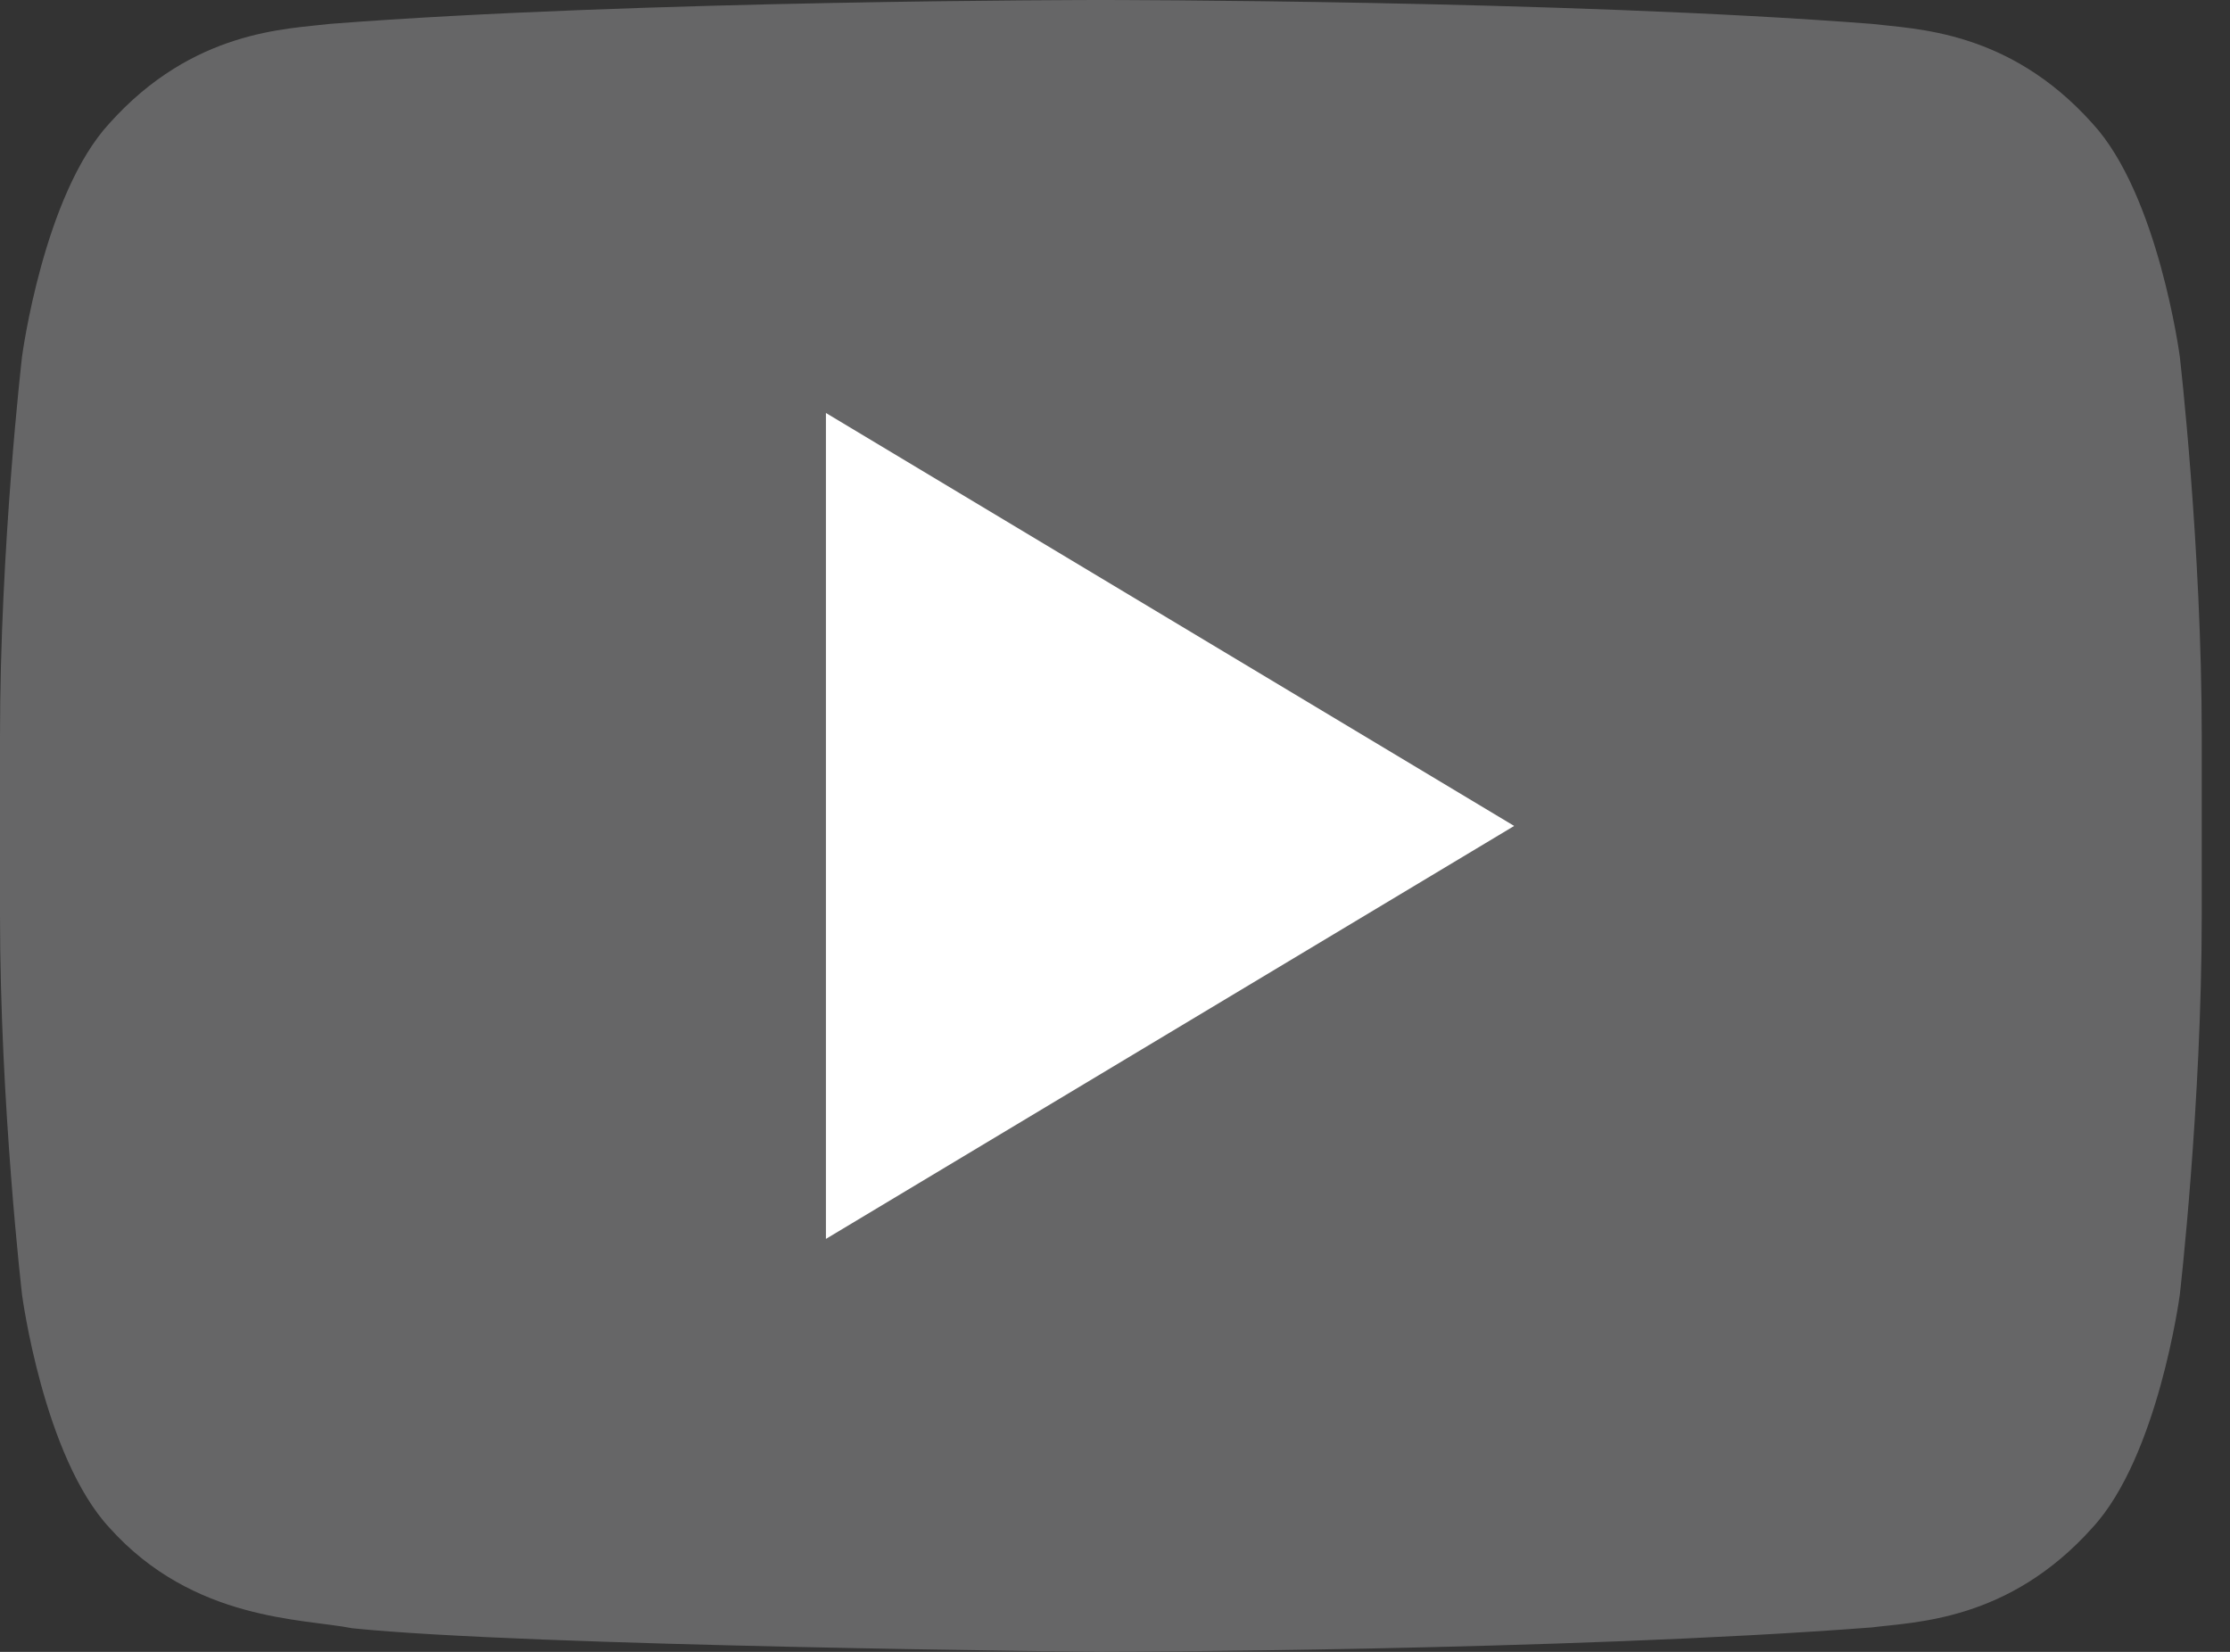
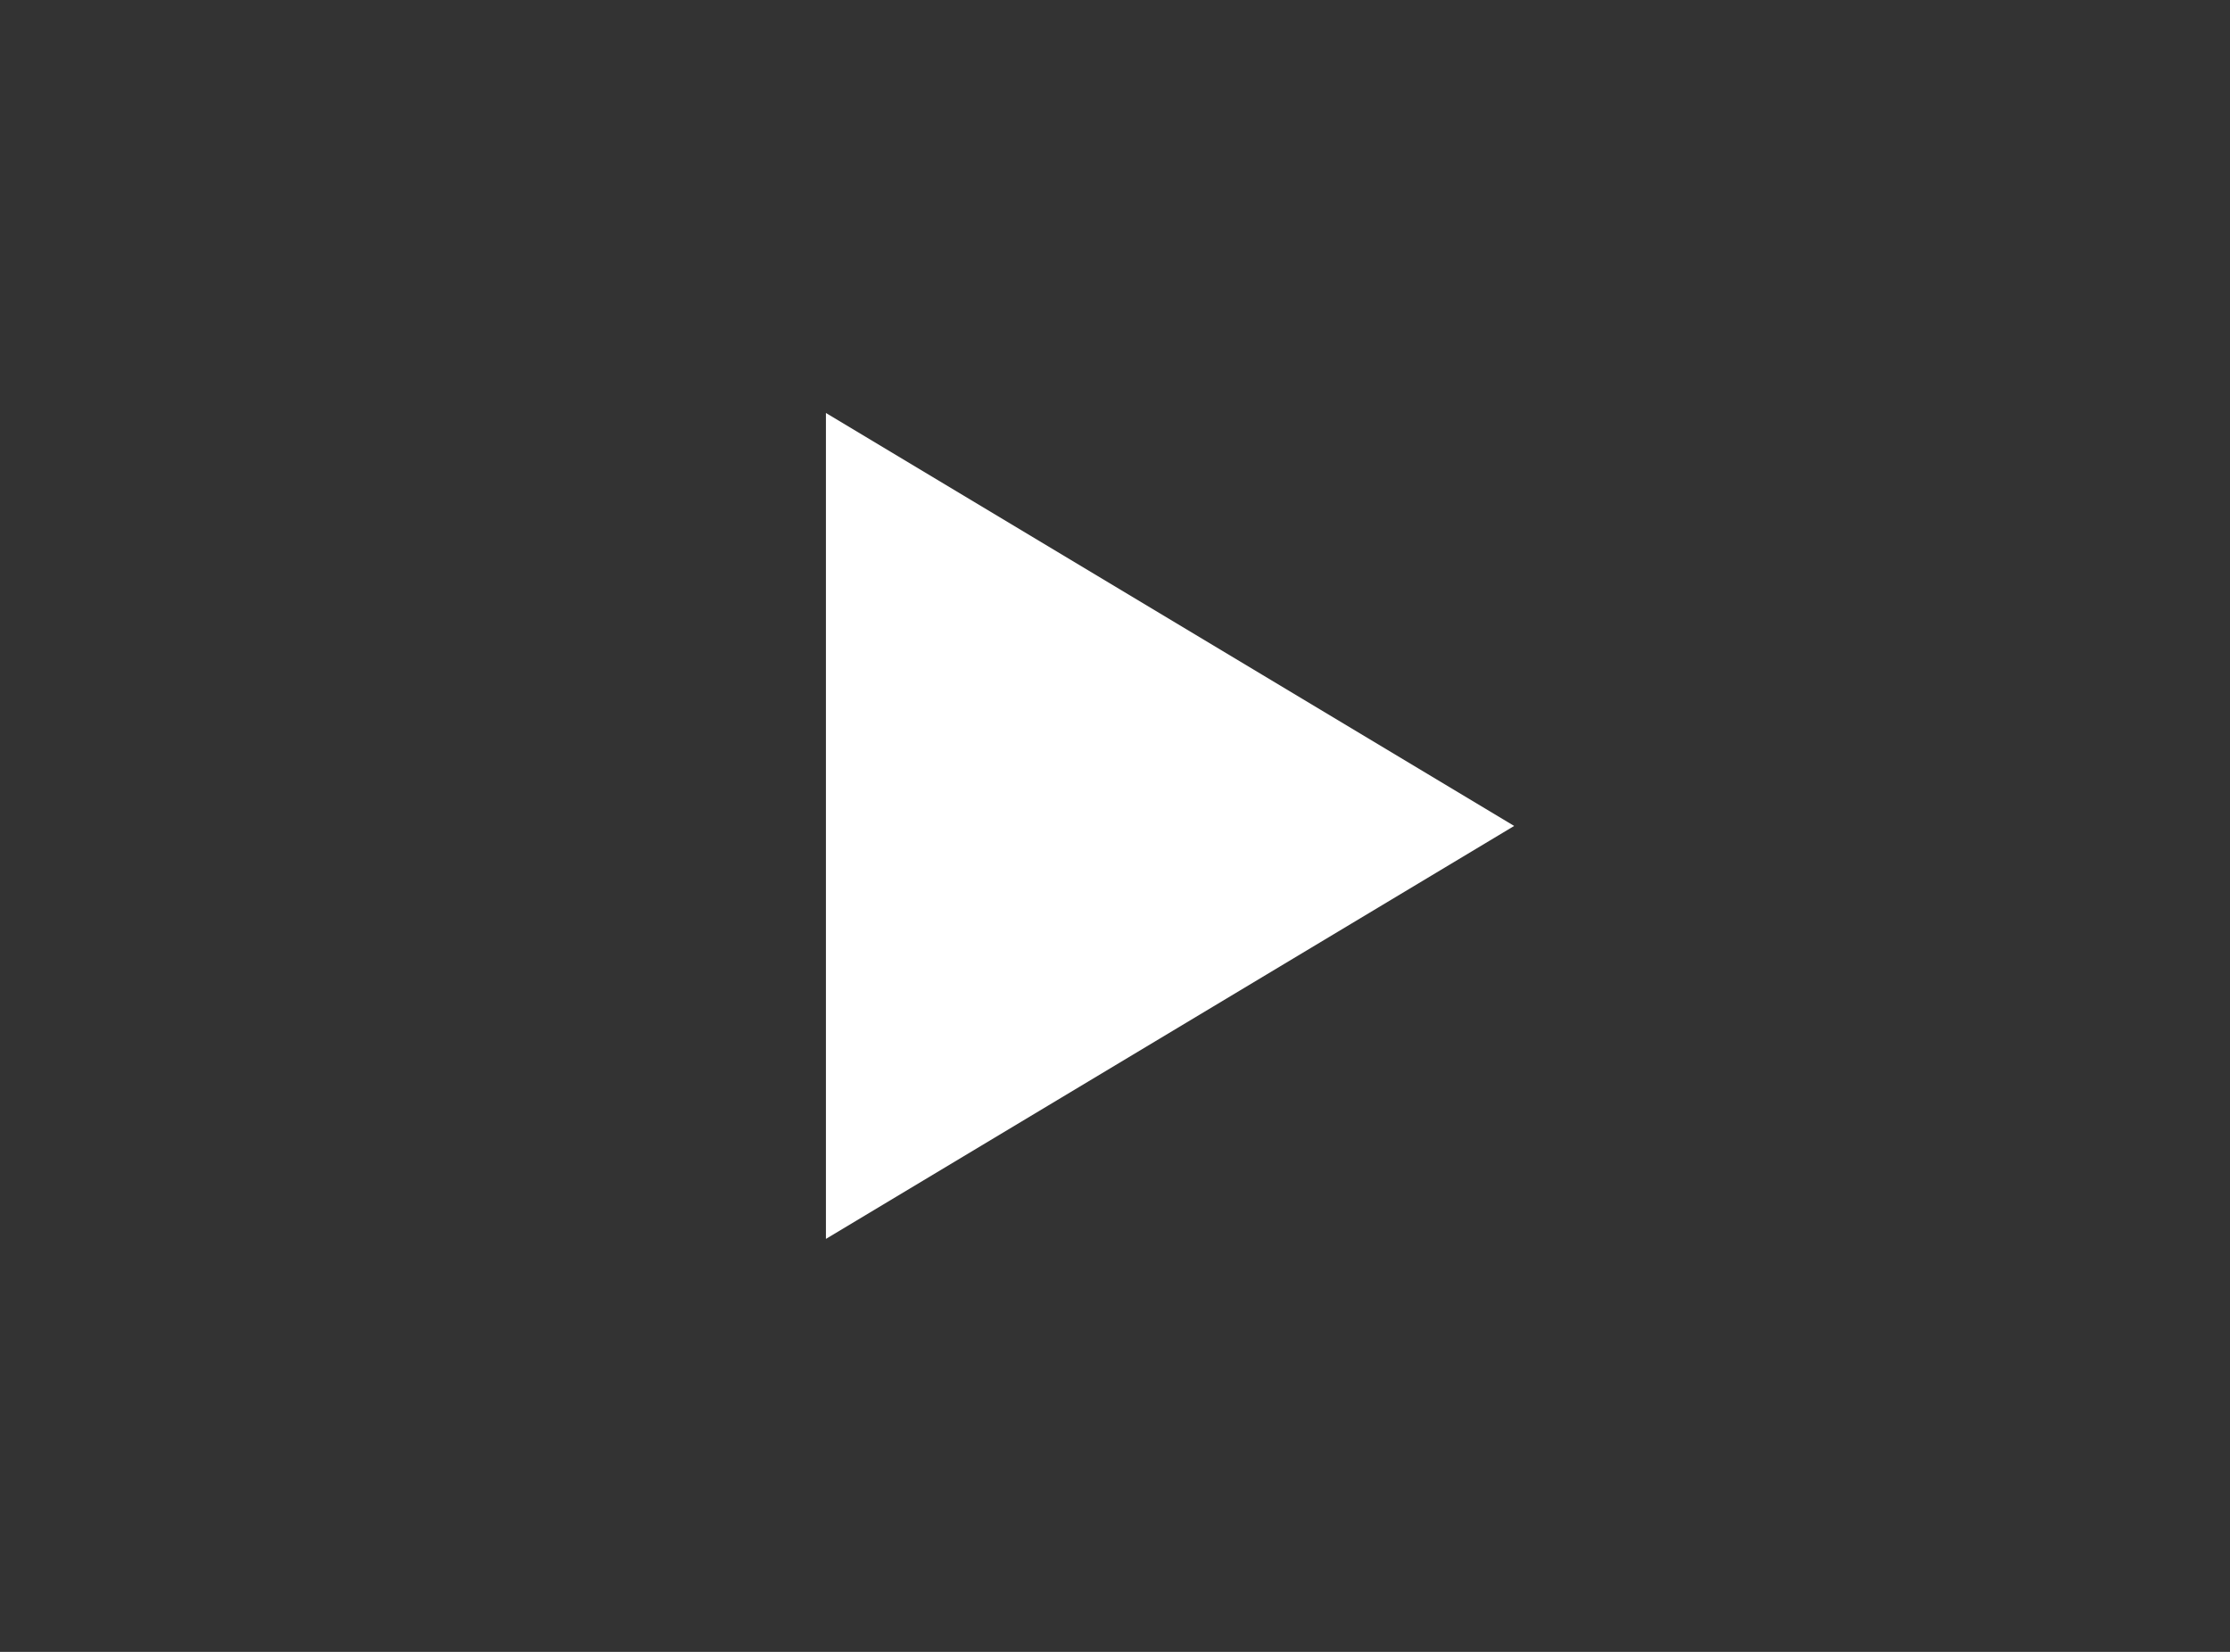
<svg xmlns="http://www.w3.org/2000/svg" width="27px" height="20px" viewBox="0 0 27 20" version="1.1">
  <rect x="0" y="0" width="27" height="20" fill="#333333" stroke="none" />
  <title>iconfinder_youtube_317714</title>
  <desc>Created with Sketch.</desc>
  <defs />
  <g id="Page-1" stroke="none" stroke-width="1" fill="none" fill-rule="evenodd">
    <g id="iconfinder_youtube_317714" fill-rule="nonzero">
-       <path d="M26.392,4.316 C26.392,4.316 26.132,2.355 25.332,1.492 C24.318,0.36 23.183,0.353 22.662,0.289 C18.931,0 13.335,0 13.335,0 L13.322,0 C13.322,0 7.727,0 3.997,0.289 C3.476,0.353 2.341,0.36 1.326,1.492 C0.527,2.355 0.267,4.316 0.267,4.316 C0.267,4.316 0,6.617 0,8.918 L0,11.074 C0,13.377 0.267,15.677 0.267,15.677 C0.267,15.677 0.527,17.637 1.326,18.498 C2.341,19.63 3.672,19.596 4.265,19.714 C6.397,19.933 13.329,20 13.329,20 C13.329,20 18.931,19.99 22.662,19.704 C23.183,19.637 24.318,19.631 25.332,18.499 C26.131,17.637 26.392,15.678 26.392,15.678 C26.392,15.678 26.658,13.377 26.658,11.075 L26.658,8.918 C26.658,6.617 26.392,4.316 26.392,4.316 Z" id="Shape" fill="#666667" />
      <polygon id="Shape" fill="#FFFFFF" points="10 5 10 15 18.333 10" />
    </g>
  </g>
</svg>